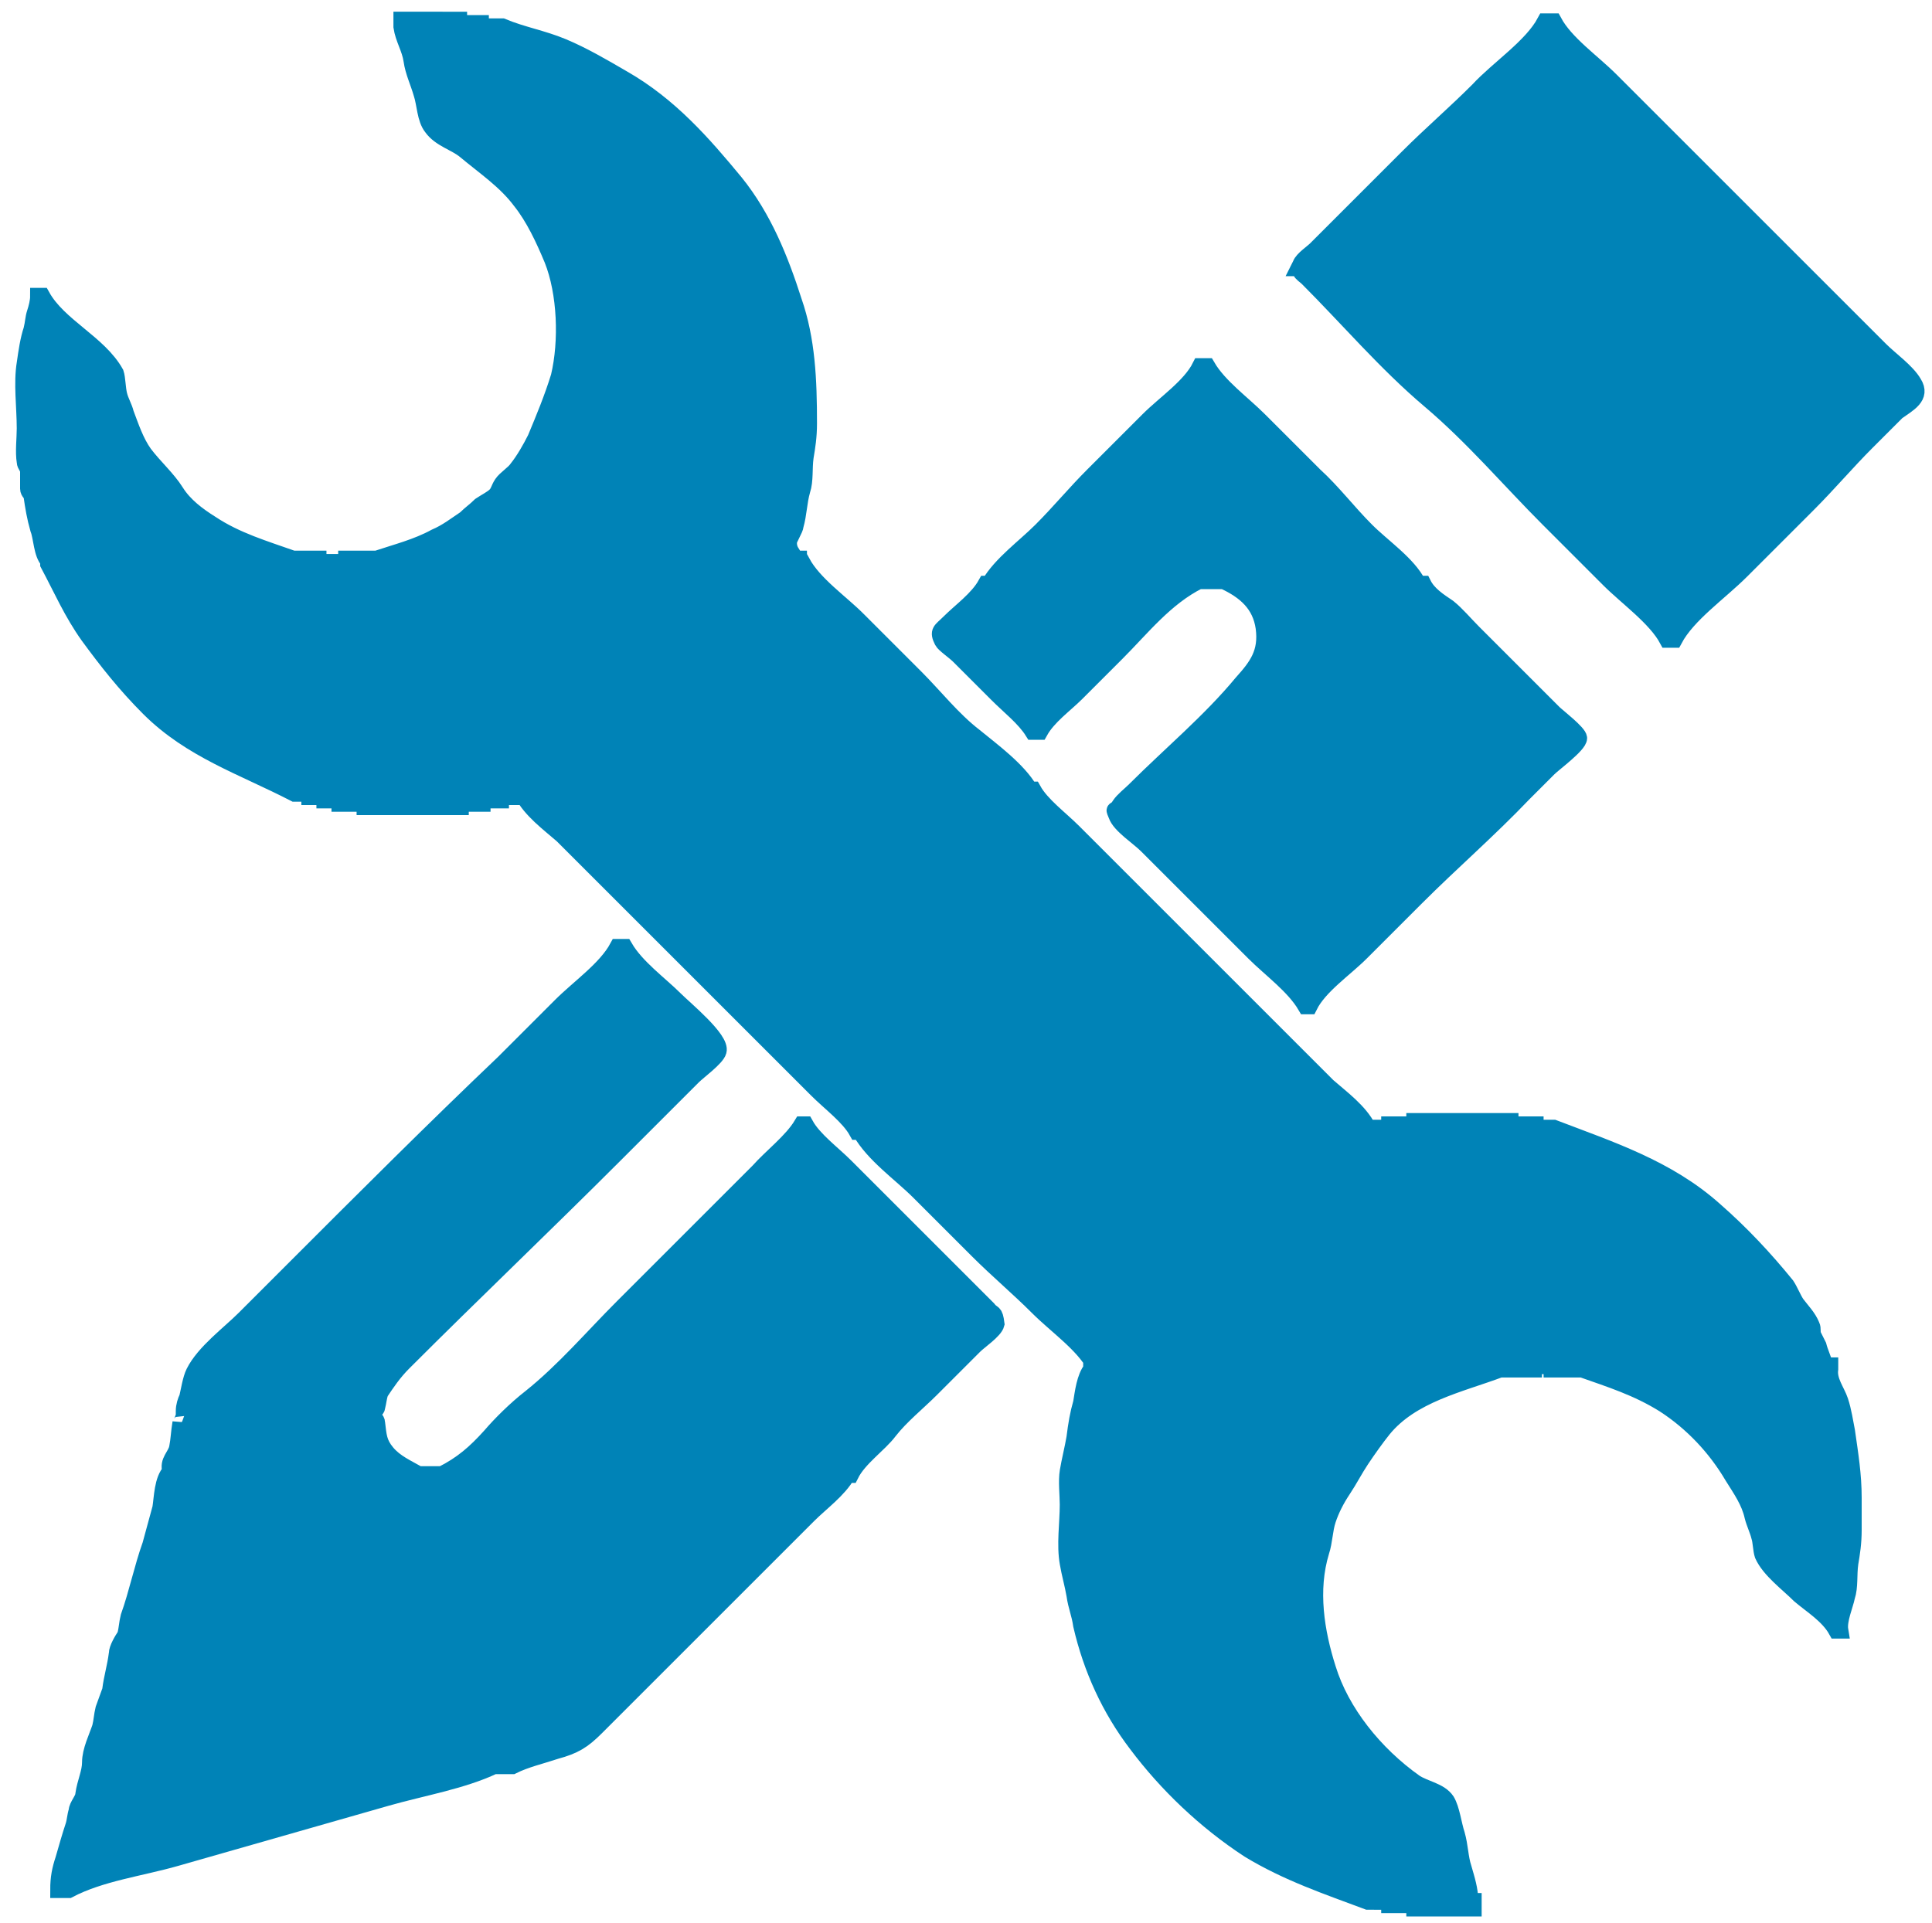
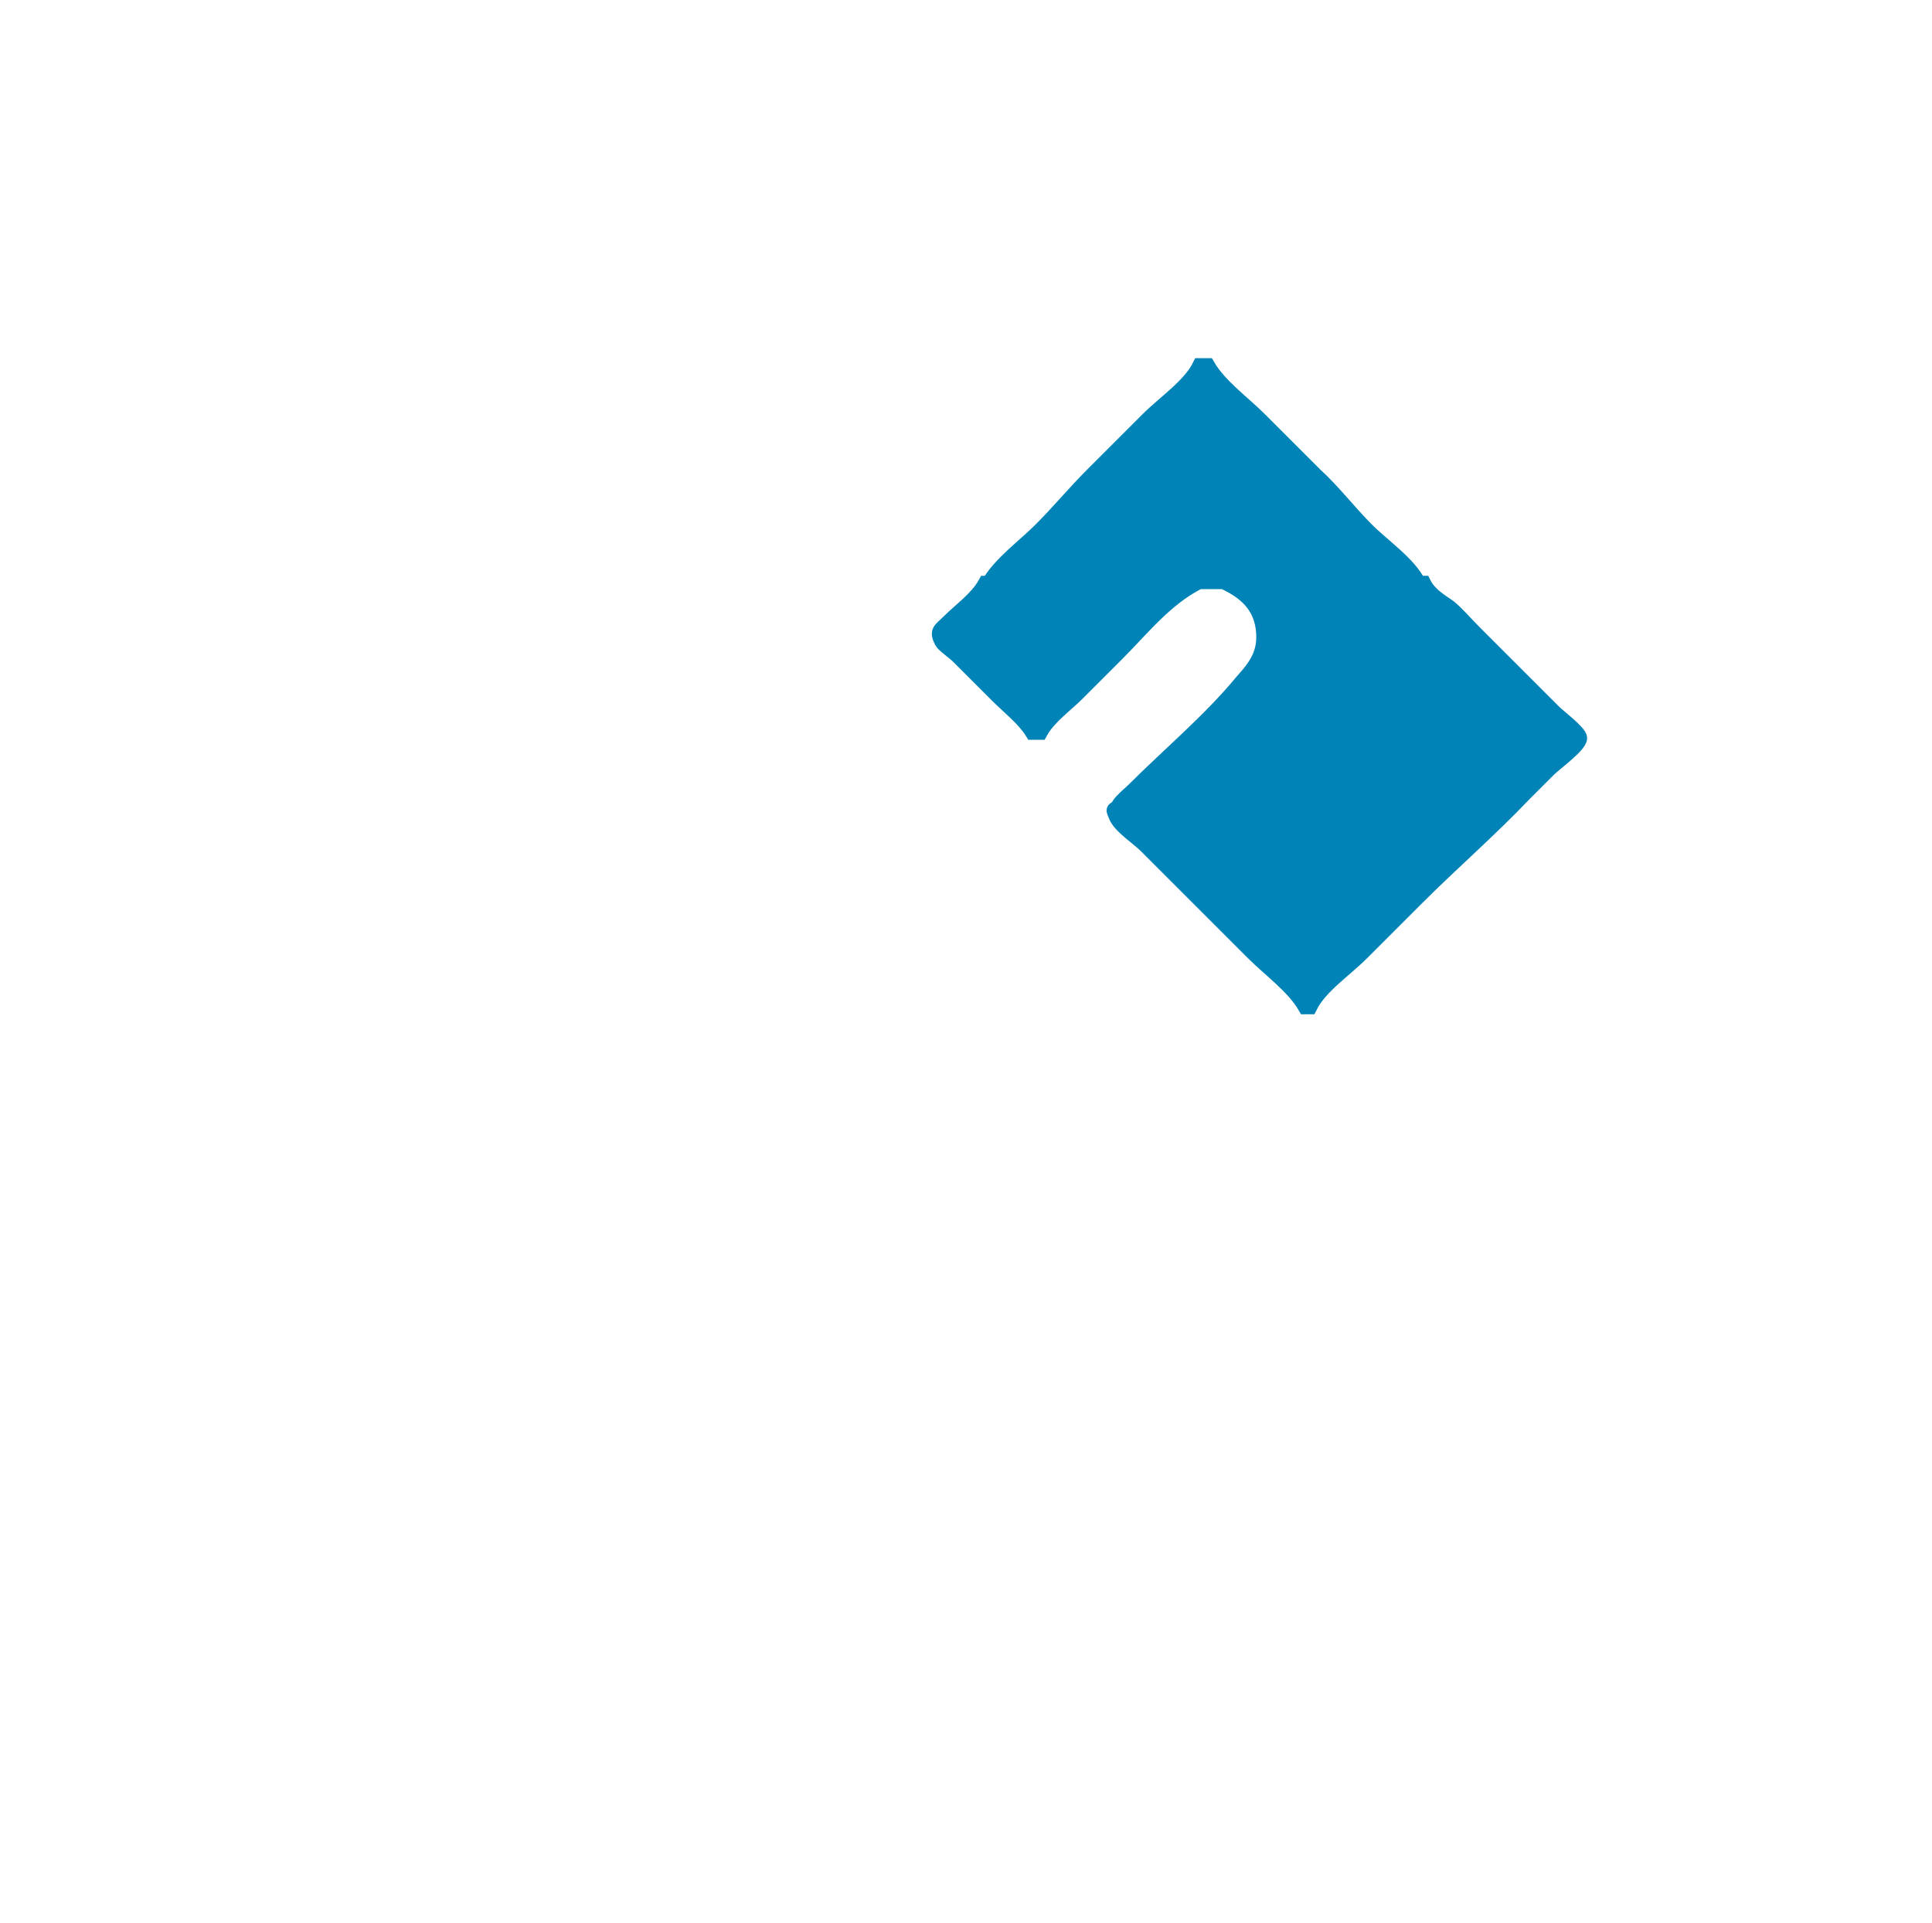
<svg xmlns="http://www.w3.org/2000/svg" version="1.1" id="Ebene_1" x="0px" y="0px" viewBox="0 0 115.4 114.9" style="enable-background:new 0 0 115.4 114.9;" xml:space="preserve">
  <style type="text/css">
	.st0{fill:#0083B7;stroke:#0083B7;stroke-miterlimit:10;}
</style>
  <g>
    <g>
-       <path class="st0" d="M109.9,83.7c-0.2-0.6-0.7-1.2-0.6-1.9c0-0.1,0-0.2,0-0.2H109c-0.1-0.4-0.3-0.8-0.4-1.2    c-0.1-0.2-0.2-0.4-0.3-0.6c-0.1-0.2,0-0.4-0.1-0.6c-0.2-0.5-0.6-0.9-0.9-1.3c-0.2-0.3-0.4-0.8-0.6-1.1c-1.3-1.6-2.7-3.1-4.3-4.5    c-2.8-2.5-6.2-3.6-9.6-4.9h-1.1c0-0.1,0-0.2,0-0.2h-1.5c0-0.1,0-0.2,0-0.2h-5.7c0,0.1,0,0.2,0,0.2H83c0,0.1,0,0.2,0,0.2h-1.3    c-0.5-1-1.6-1.8-2.4-2.5c-0.8-0.8-1.7-1.7-2.5-2.5c-1.7-1.7-3.4-3.4-5.1-5.1c-1.7-1.7-3.5-3.5-5.2-5.2c-0.8-0.8-1.6-1.6-2.4-2.4    c-0.8-0.8-1.9-1.6-2.4-2.5h-0.2c-0.7-1.2-2.2-2.3-3.3-3.2c-1.3-1-2.4-2.4-3.5-3.5c-1.2-1.2-2.3-2.3-3.5-3.5c-1-1-2.6-2.1-3.3-3.4    h-0.2c0-0.1,0-0.2,0-0.2h-0.2c-0.2-0.4-0.4-0.5-0.4-1c0-0.2,0.4-0.8,0.4-1c0.2-0.7,0.2-1.4,0.4-2.1c0.2-0.6,0.1-1.3,0.2-2    c0.1-0.6,0.2-1.2,0.2-2c0-2.6-0.1-5-0.9-7.3c-0.8-2.5-1.8-5-3.5-7.1C42,8.6,40,6.3,37.2,4.7c-1.2-0.7-2.4-1.4-3.6-1.9    c-1.2-0.5-2.4-0.7-3.6-1.2h-1.3c0-0.1,0-0.2,0-0.2h-1.3c0-0.1,0-0.2,0-0.2H24c0,0.1,0,0.2,0,0.2c0,0.1,0,0.2,0,0.2    c0.1,0.7,0.5,1.3,0.6,2c0.1,0.7,0.4,1.3,0.6,2c0.2,0.6,0.2,1.5,0.6,2c0.5,0.7,1.4,0.9,2,1.4c1.2,1,2.4,1.8,3.3,3    c0.8,1,1.4,2.3,1.9,3.5c0.8,2,0.9,4.9,0.4,7C33,23.8,32.5,25,32,26.2c-0.3,0.6-0.7,1.3-1.1,1.8c-0.2,0.3-0.7,0.6-0.9,0.9    c-0.2,0.3-0.2,0.5-0.4,0.7c-0.2,0.2-0.6,0.4-0.9,0.6c-0.3,0.3-0.6,0.5-0.9,0.8c-0.6,0.4-1.1,0.8-1.8,1.1c-1.1,0.6-2.3,0.9-3.5,1.3    h-1.8c0,0.1,0,0.2,0,0.2H19c0-0.1,0-0.2,0-0.2h-1.5c-1.7-0.6-3.4-1.1-4.9-2.1c-0.8-0.5-1.6-1.1-2.1-1.9c-0.5-0.8-1.3-1.5-1.9-2.3    c-0.5-0.7-0.8-1.6-1.1-2.4c-0.1-0.4-0.3-0.7-0.4-1.1S7,22.6,6.9,22.3c-1-1.8-3.4-2.8-4.4-4.6H2.3c0,0.3-0.1,0.7-0.2,1    c-0.1,0.3-0.1,0.6-0.2,1c-0.2,0.6-0.3,1.3-0.4,2c-0.2,1.2,0,2.6,0,3.9c0,0.6-0.1,1.4,0,2c0,0.2,0.2,0.3,0.2,0.6c0,0.1,0,0.3,0,0.4    c0,0.2,0,0.4,0,0.6c0,0.2,0.2,0.3,0.2,0.4c0.1,0.7,0.2,1.3,0.4,2c0.2,0.5,0.2,1.5,0.6,1.9c0,0.1,0,0.2,0,0.2    c0.8,1.5,1.4,2.9,2.4,4.3c1.1,1.5,2.2,2.9,3.6,4.3c2.5,2.5,5.6,3.5,8.7,5.1h0.9c0,0.1,0,0.2,0,0.2h0.9c0,0.1,0,0.2,0,0.2h0.9    c0,0.1,0,0.2,0,0.2h1.5c0,0.1,0,0.2,0,0.2h5.7c0-0.1,0-0.2,0-0.2h1.3c0-0.1,0-0.2,0-0.2h1.1c0-0.1,0-0.2,0-0.2h1.1    c0-0.1,0-0.2,0-0.2h0.2c0.5,1,1.6,1.8,2.4,2.5c0.8,0.8,1.7,1.7,2.5,2.5c1.7,1.7,3.4,3.4,5.1,5.1c1.7,1.7,3.5,3.5,5.2,5.2    c0.8,0.8,1.6,1.6,2.4,2.4c0.8,0.8,1.9,1.6,2.4,2.5h0.2c0.8,1.4,2.4,2.5,3.5,3.6c1.2,1.2,2.3,2.3,3.5,3.5c1.2,1.2,2.4,2.2,3.6,3.4    c1.1,1.1,2.7,2.2,3.4,3.5h-0.2c0,0.1,0,0.2,0,0.2c-0.4,0.5-0.5,1.4-0.6,2c-0.2,0.7-0.3,1.3-0.4,2.1c-0.1,0.6-0.3,1.4-0.4,2    c-0.1,0.6,0,1.4,0,2c0,1.1-0.2,2.4,0,3.5c0.1,0.6,0.3,1.3,0.4,1.9c0.1,0.7,0.3,1.1,0.4,1.8c0.6,2.6,1.7,5,3.3,7.1    c1.8,2.4,4.1,4.6,6.7,6.3c2.3,1.4,4.7,2.2,7.1,3.1H83c0,0.1,0,0.2,0,0.2h1.5c0,0.1,0,0.2,0,0.2H88c0-0.1,0-0.2,0-0.2    c0-0.1,0-0.2,0-0.2h-0.2c0-0.7-0.2-1.3-0.4-2c-0.2-0.6-0.2-1.3-0.4-2c-0.2-0.6-0.3-1.5-0.6-2c-0.4-0.6-1.3-0.7-1.9-1.1    c-2.4-1.7-4.4-4.2-5.2-6.8c-0.7-2.2-1.1-4.7-0.4-7c0.2-0.6,0.2-1.3,0.4-1.9c0.2-0.6,0.5-1.2,0.9-1.8c0.4-0.6,0.7-1.2,1.1-1.8    c0.4-0.6,0.9-1.3,1.3-1.8c1.7-2.1,4.6-2.7,7-3.6h2c0-0.1,0-0.2,0-0.2h1.1c0,0.1,0,0.2,0,0.2h1.8c1.7,0.6,3.3,1.1,4.9,2.1    c1.7,1.1,3.1,2.6,4.1,4.3c0.5,0.8,1,1.5,1.2,2.4c0.1,0.4,0.3,0.8,0.4,1.2c0.1,0.3,0.1,0.8,0.2,1.1c0.4,0.9,1.5,1.7,2.2,2.4    c0.7,0.6,1.7,1.2,2.2,2.1h0.2c-0.1-0.6,0.3-1.5,0.4-2c0.2-0.6,0.1-1.3,0.2-2c0.1-0.6,0.2-1.2,0.2-2c0-0.6,0-1.2,0-1.9    c0-1.4-0.2-2.6-0.4-4C110.2,85,110.1,84.3,109.9,83.7z" />
-       <path class="st0" d="M59,78.2c-0.2-0.2-0.4-0.4-0.6-0.6c-1.8-1.8-3.5-3.5-5.3-5.3c-0.9-0.9-1.8-1.8-2.6-2.6    c-0.8-0.8-1.9-1.6-2.4-2.5h-0.2c-0.6,1-1.8,1.9-2.6,2.8c-0.9,0.9-1.8,1.8-2.6,2.6c-1.8,1.8-3.7,3.7-5.5,5.5    c-1.8,1.8-3.5,3.8-5.5,5.4c-0.9,0.7-1.8,1.6-2.4,2.3c-0.9,1-1.7,1.7-2.9,2.3H25c-0.7-0.4-1.4-0.7-1.9-1.3c-0.5-0.6-0.5-1-0.6-1.8    c0-0.2-0.2-0.2-0.2-0.6c0-0.1,0.2-0.2,0.2-0.3c0.1-0.4,0.1-0.6,0.2-0.9c0.4-0.6,0.8-1.2,1.4-1.8c4.2-4.2,8.4-8.2,12.6-12.4    c1-1,2-2,3.1-3.1c0.6-0.6,1.1-1.1,1.6-1.6c0.3-0.3,1.4-1.1,1.5-1.5c0.2-0.7-2-2.5-2.6-3.1c-0.9-0.9-2.3-1.9-3-3.1h-0.4    c-0.7,1.3-2.3,2.4-3.4,3.5c-1.1,1.1-2.3,2.3-3.4,3.4c-4.2,4-8.3,8.1-12.4,12.2c-1,1-2,2-3.1,3.1c-0.9,0.9-2.4,2-3,3.2    c-0.2,0.4-0.3,1.1-0.4,1.5c-0.1,0.2-0.2,0.5-0.2,0.8c0,0.1,0,0.2,0,0.3c0,0-0.2,0.6-0.2,0.4c-0.1,0.6-0.1,1-0.2,1.5    c-0.1,0.5-0.6,0.8-0.4,1.4c-0.5,0.5-0.5,1.6-0.6,2.2c-0.2,0.7-0.4,1.5-0.6,2.2c-0.5,1.4-0.8,2.9-1.3,4.3c-0.1,0.4-0.1,0.7-0.2,1.1    C7.3,98,7,98.5,7,98.8c-0.1,0.8-0.3,1.4-0.4,2.2c-0.1,0.3-0.3,0.8-0.4,1.1c-0.1,0.4-0.1,0.7-0.2,1.1c-0.2,0.6-0.6,1.4-0.6,2.1    c0,0.6-0.3,1.2-0.4,1.9c0,0.3-0.4,0.7-0.4,1c-0.1,0.3-0.1,0.6-0.2,0.9c-0.2,0.6-0.4,1.3-0.6,2c-0.2,0.6-0.3,1.1-0.3,1.8h0.6    c1.9-1,4.3-1.3,6.4-1.9c2.1-0.6,4.2-1.2,6.3-1.8c2.1-0.6,4.2-1.2,6.3-1.8c2.1-0.6,4.5-1,6.4-1.9h1.1c0.8-0.4,1.7-0.6,2.6-0.9    c1.1-0.3,1.6-0.6,2.4-1.4c1.7-1.7,3.4-3.4,5.1-5.1c1.7-1.7,3.4-3.4,5.1-5.1c0.8-0.8,1.7-1.7,2.5-2.5c0.7-0.7,1.8-1.5,2.3-2.4h0.2    c0.5-1,1.7-1.8,2.3-2.6c0.7-0.9,1.7-1.7,2.5-2.5c0.9-0.9,1.8-1.8,2.6-2.6c0.3-0.3,1.2-0.9,1.3-1.3C59.4,78.3,59.3,78.6,59,78.2z" />
      <path class="st0" d="M57.3,39.2c0.8,0.8,1.5,1.5,2.3,2.3c0.7,0.7,1.6,1.4,2.1,2.2h0.4c0.5-0.9,1.5-1.6,2.2-2.3    c0.8-0.8,1.6-1.6,2.4-2.4c1.5-1.5,2.9-3.3,4.9-4.3h1.5c1.3,0.6,2.2,1.4,2.4,2.8c0.2,1.5-0.4,2.3-1.3,3.3c-1.9,2.3-4.3,4.3-6.4,6.4    c-0.3,0.3-0.7,0.6-0.9,0.9c-0.3,0.5-0.4,0.1-0.2,0.6c0.2,0.6,1.3,1.3,1.8,1.8c1,1,2,2,3.1,3.1c1.1,1.1,2.2,2.2,3.3,3.3    c1,1,2.4,2,3.1,3.2h0.2c0.6-1.2,2.1-2.2,3.1-3.2c1.1-1.1,2.2-2.2,3.3-3.3c2.1-2.1,4.3-4,6.4-6.2c0.5-0.5,1-1,1.5-1.5    c0.3-0.3,1.8-1.4,1.8-1.8c0-0.3-1.3-1.3-1.5-1.5c-0.5-0.5-1-1-1.5-1.5c-1.1-1.1-2.2-2.2-3.3-3.3c-0.5-0.5-1-1.1-1.5-1.5    c-0.6-0.4-1.2-0.8-1.5-1.4h-0.3c-0.6-1.2-2.1-2.2-3.1-3.2c-1.1-1.1-2-2.3-3.1-3.3c-1.1-1.1-2.2-2.2-3.3-3.3c-1-1-2.4-2-3.1-3.2    h-0.4c-0.6,1.2-2.1,2.2-3.1,3.2c-1.1,1.1-2.2,2.2-3.3,3.3c-1.1,1.1-2,2.2-3.1,3.3c-1,1-2.4,2-3.1,3.2h-0.2    c-0.5,0.9-1.5,1.6-2.2,2.3c-0.5,0.5-0.7,0.5-0.4,1.1C56.4,38.5,57,38.9,57.3,39.2z" />
-       <path class="st0" d="M114.3,22.9c-0.4-0.7-1.4-1.4-2-2c-0.6-0.6-1.1-1.1-1.6-1.6c-1.2-1.2-2.4-2.4-3.6-3.6    c-2.4-2.4-4.9-4.9-7.3-7.3c-1.2-1.2-2.4-2.4-3.6-3.6c-1.1-1.1-2.7-2.2-3.4-3.5h-0.5c-0.8,1.5-2.8,2.8-4,4.1    c-1.4,1.4-2.8,2.6-4.2,4c-1.2,1.2-2.4,2.4-3.6,3.6c-0.6,0.6-1.2,1.2-1.9,1.9c-0.2,0.2-0.8,0.6-0.9,0.9c-0.1,0.2-0.1,0.2-0.1,0.2    c0,0,0.1,0,0.1,0.2c0,0.1,0.3,0.3,0.4,0.4c2.4,2.4,4.7,5.1,7.3,7.3c2.6,2.2,4.8,4.8,7.1,7.1c1.2,1.2,2.4,2.4,3.6,3.6    c1.1,1.1,2.8,2.3,3.5,3.6h0.4c0.8-1.5,2.7-2.8,4-4.1c1.3-1.3,2.6-2.6,4-4c1.2-1.2,2.3-2.5,3.5-3.7c0.6-0.6,1.2-1.2,1.8-1.8    C114,24.1,114.8,23.7,114.3,22.9z" />
-       <path class="st0" d="M77.6,15.9C77.6,15.9,77.6,16,77.6,15.9L77.6,15.9z" />
    </g>
  </g>
</svg>